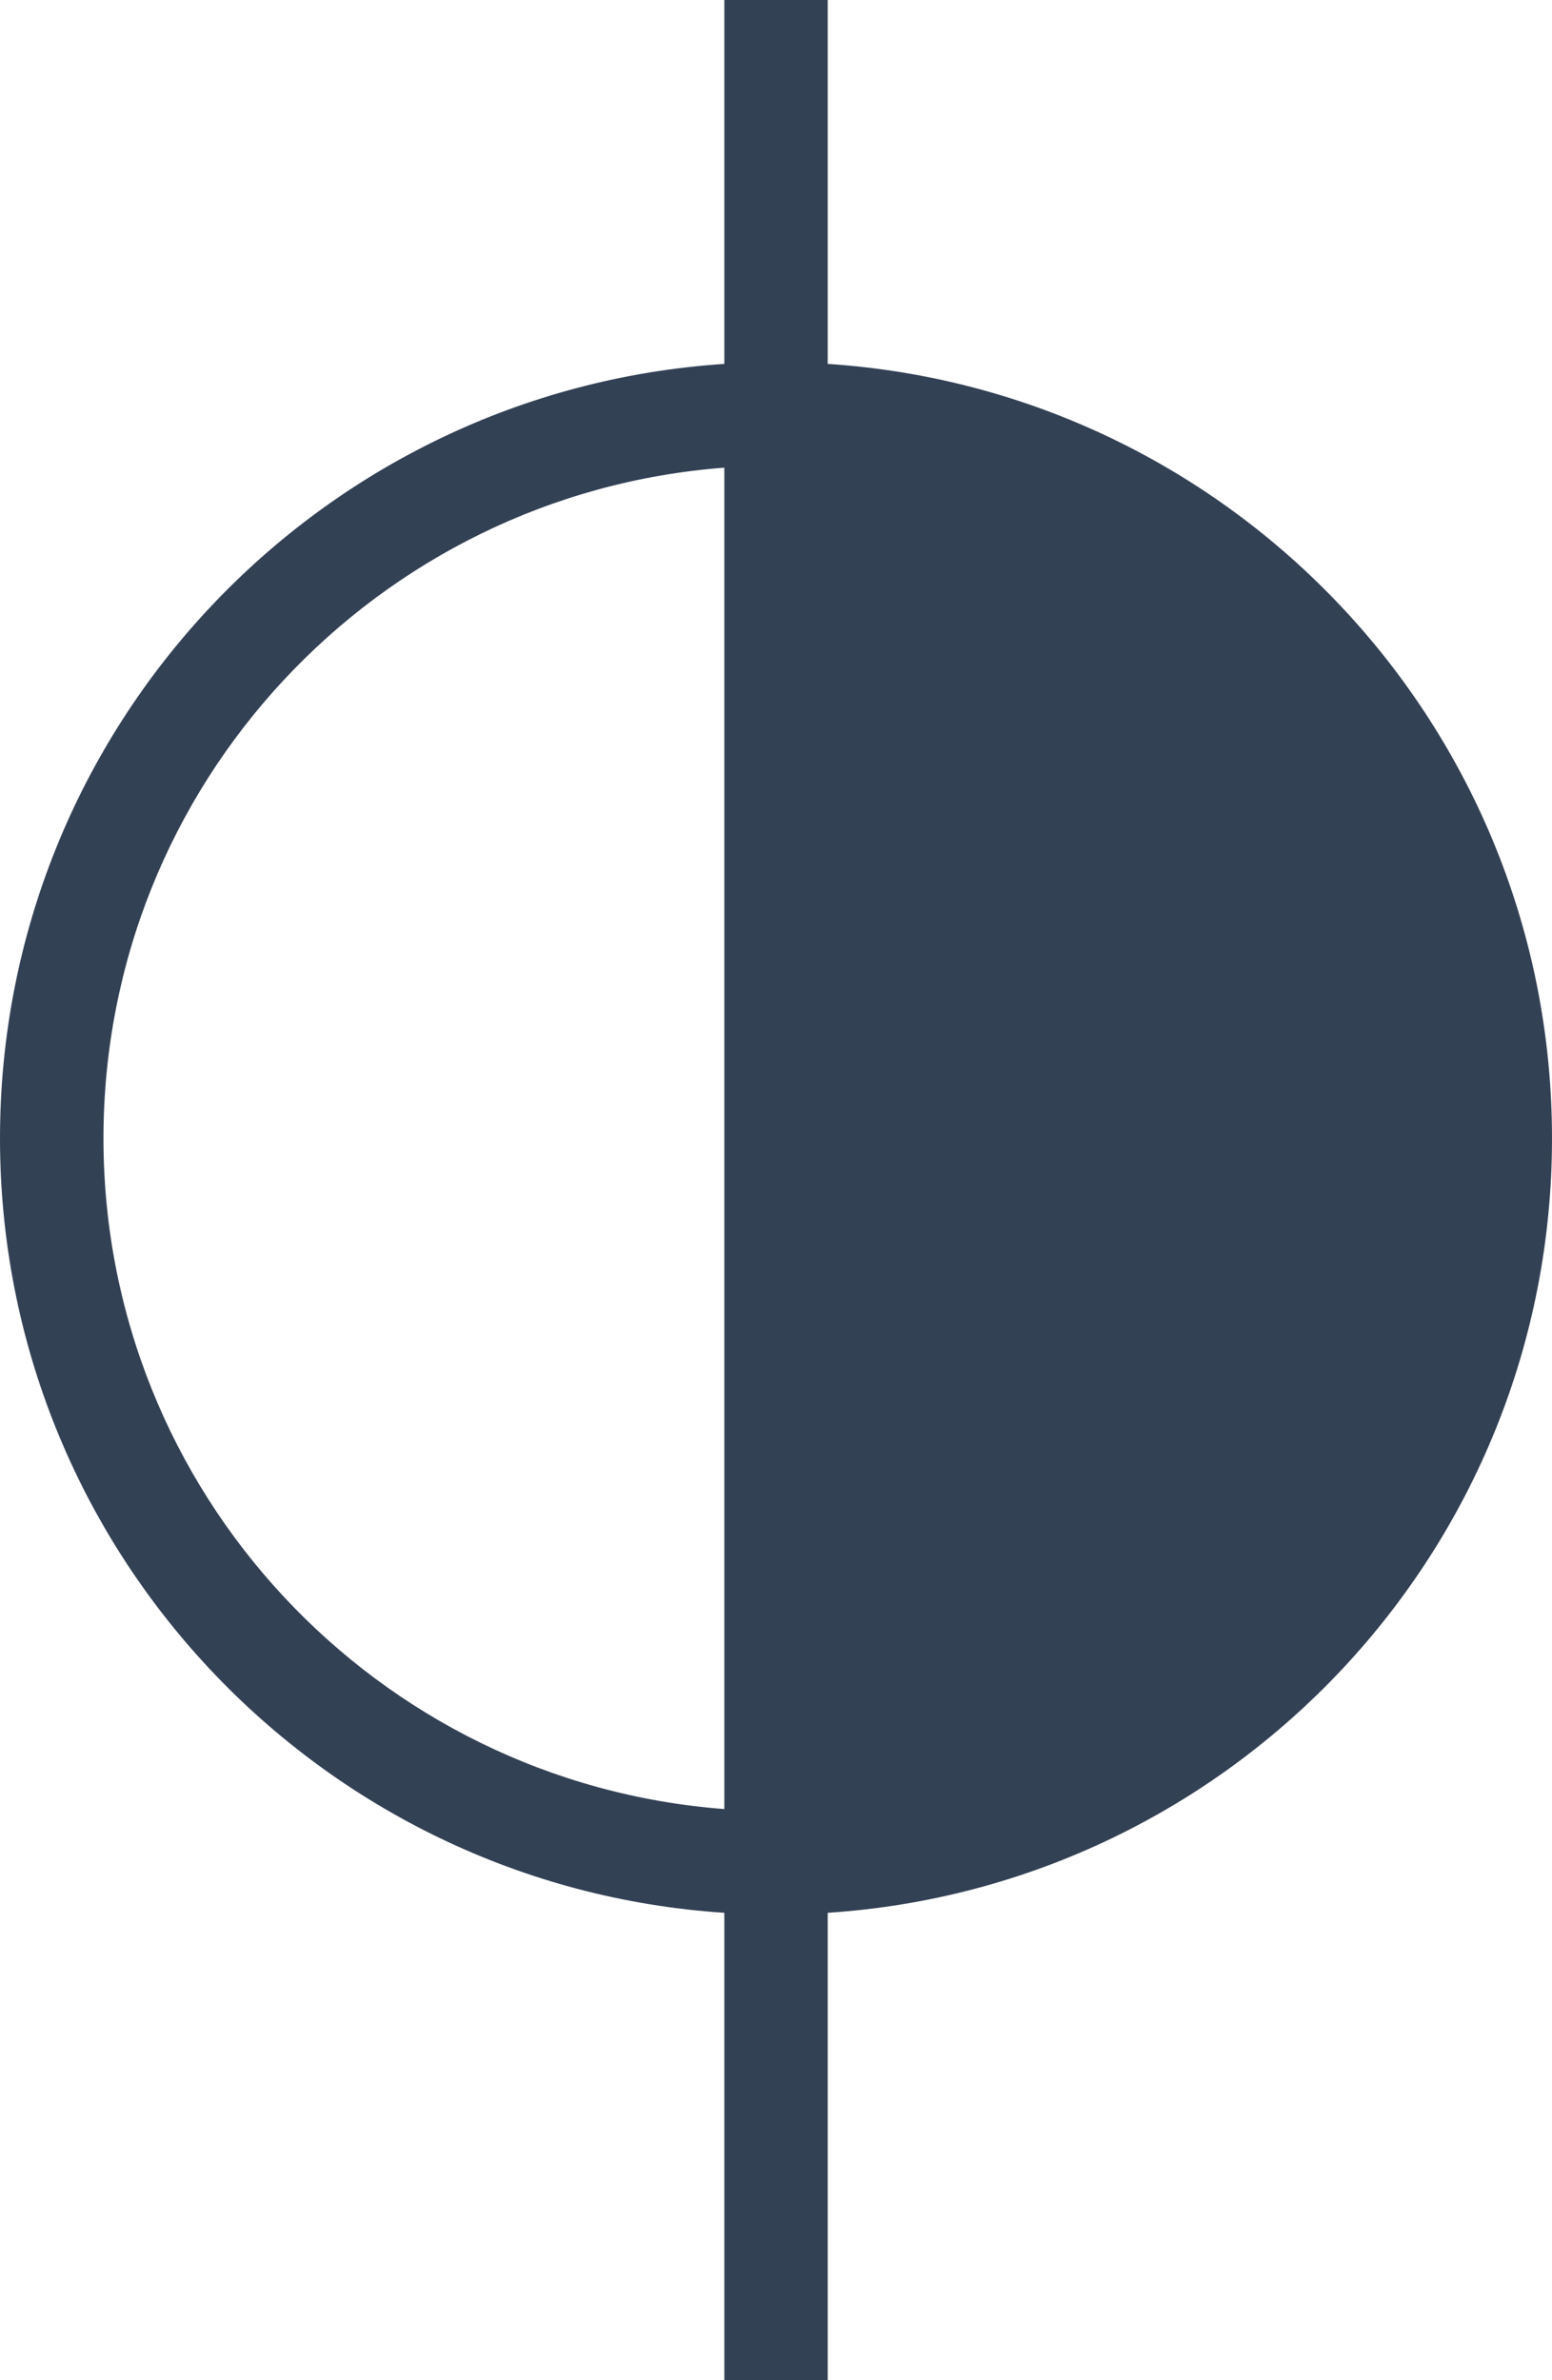
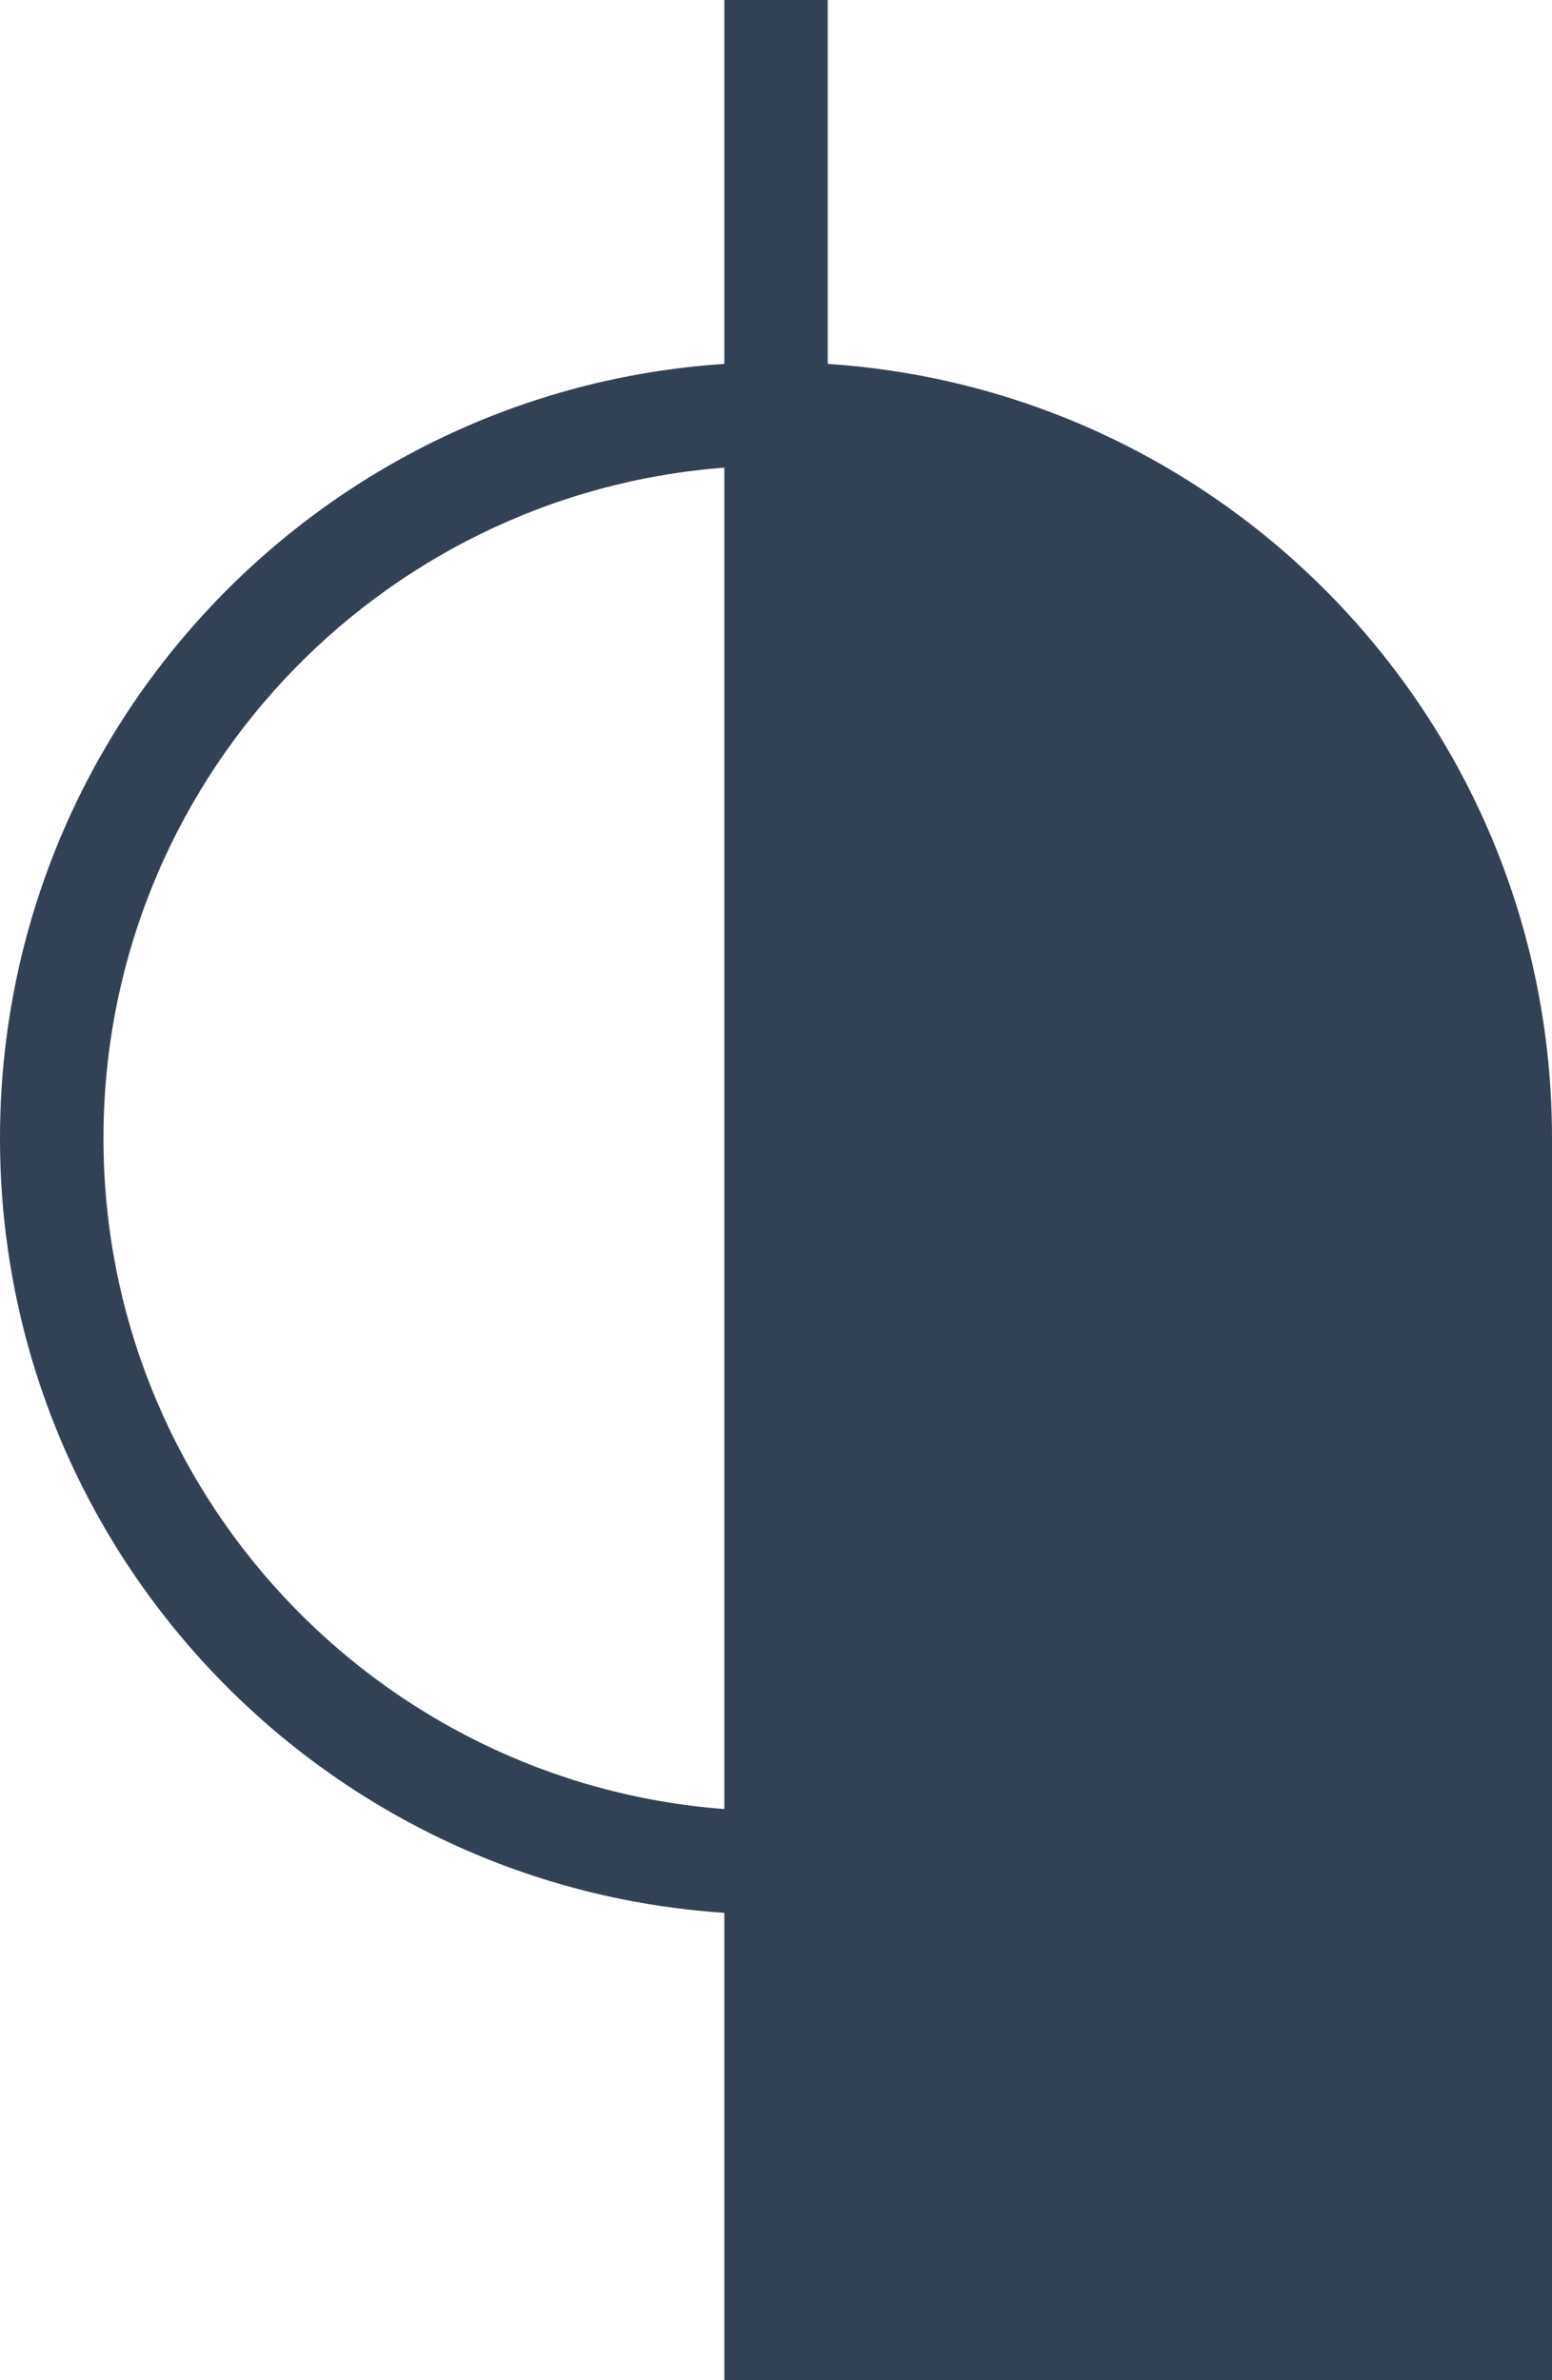
<svg xmlns="http://www.w3.org/2000/svg" width="30" height="46" viewBox="0 0 30 46" fill="none">
-   <path fill-rule="evenodd" clip-rule="evenodd" d="M14.001 46V36.967C6.182 36.453 0 29.948 0 22C0 14.052 6.182 7.547 14.001 7.033V0H16V7.033C23.819 7.547 30 14.052 30 22C30 29.948 23.819 36.453 16 36.967V46H14.001ZM2 22C2 15.157 7.288 9.549 14.001 9.038V34.962C7.288 34.452 2 28.843 2 22Z" fill="#334155" />
+   <path fill-rule="evenodd" clip-rule="evenodd" d="M14.001 46V36.967C6.182 36.453 0 29.948 0 22C0 14.052 6.182 7.547 14.001 7.033V0H16V7.033C23.819 7.547 30 14.052 30 22V46H14.001ZM2 22C2 15.157 7.288 9.549 14.001 9.038V34.962C7.288 34.452 2 28.843 2 22Z" fill="#334155" />
</svg>